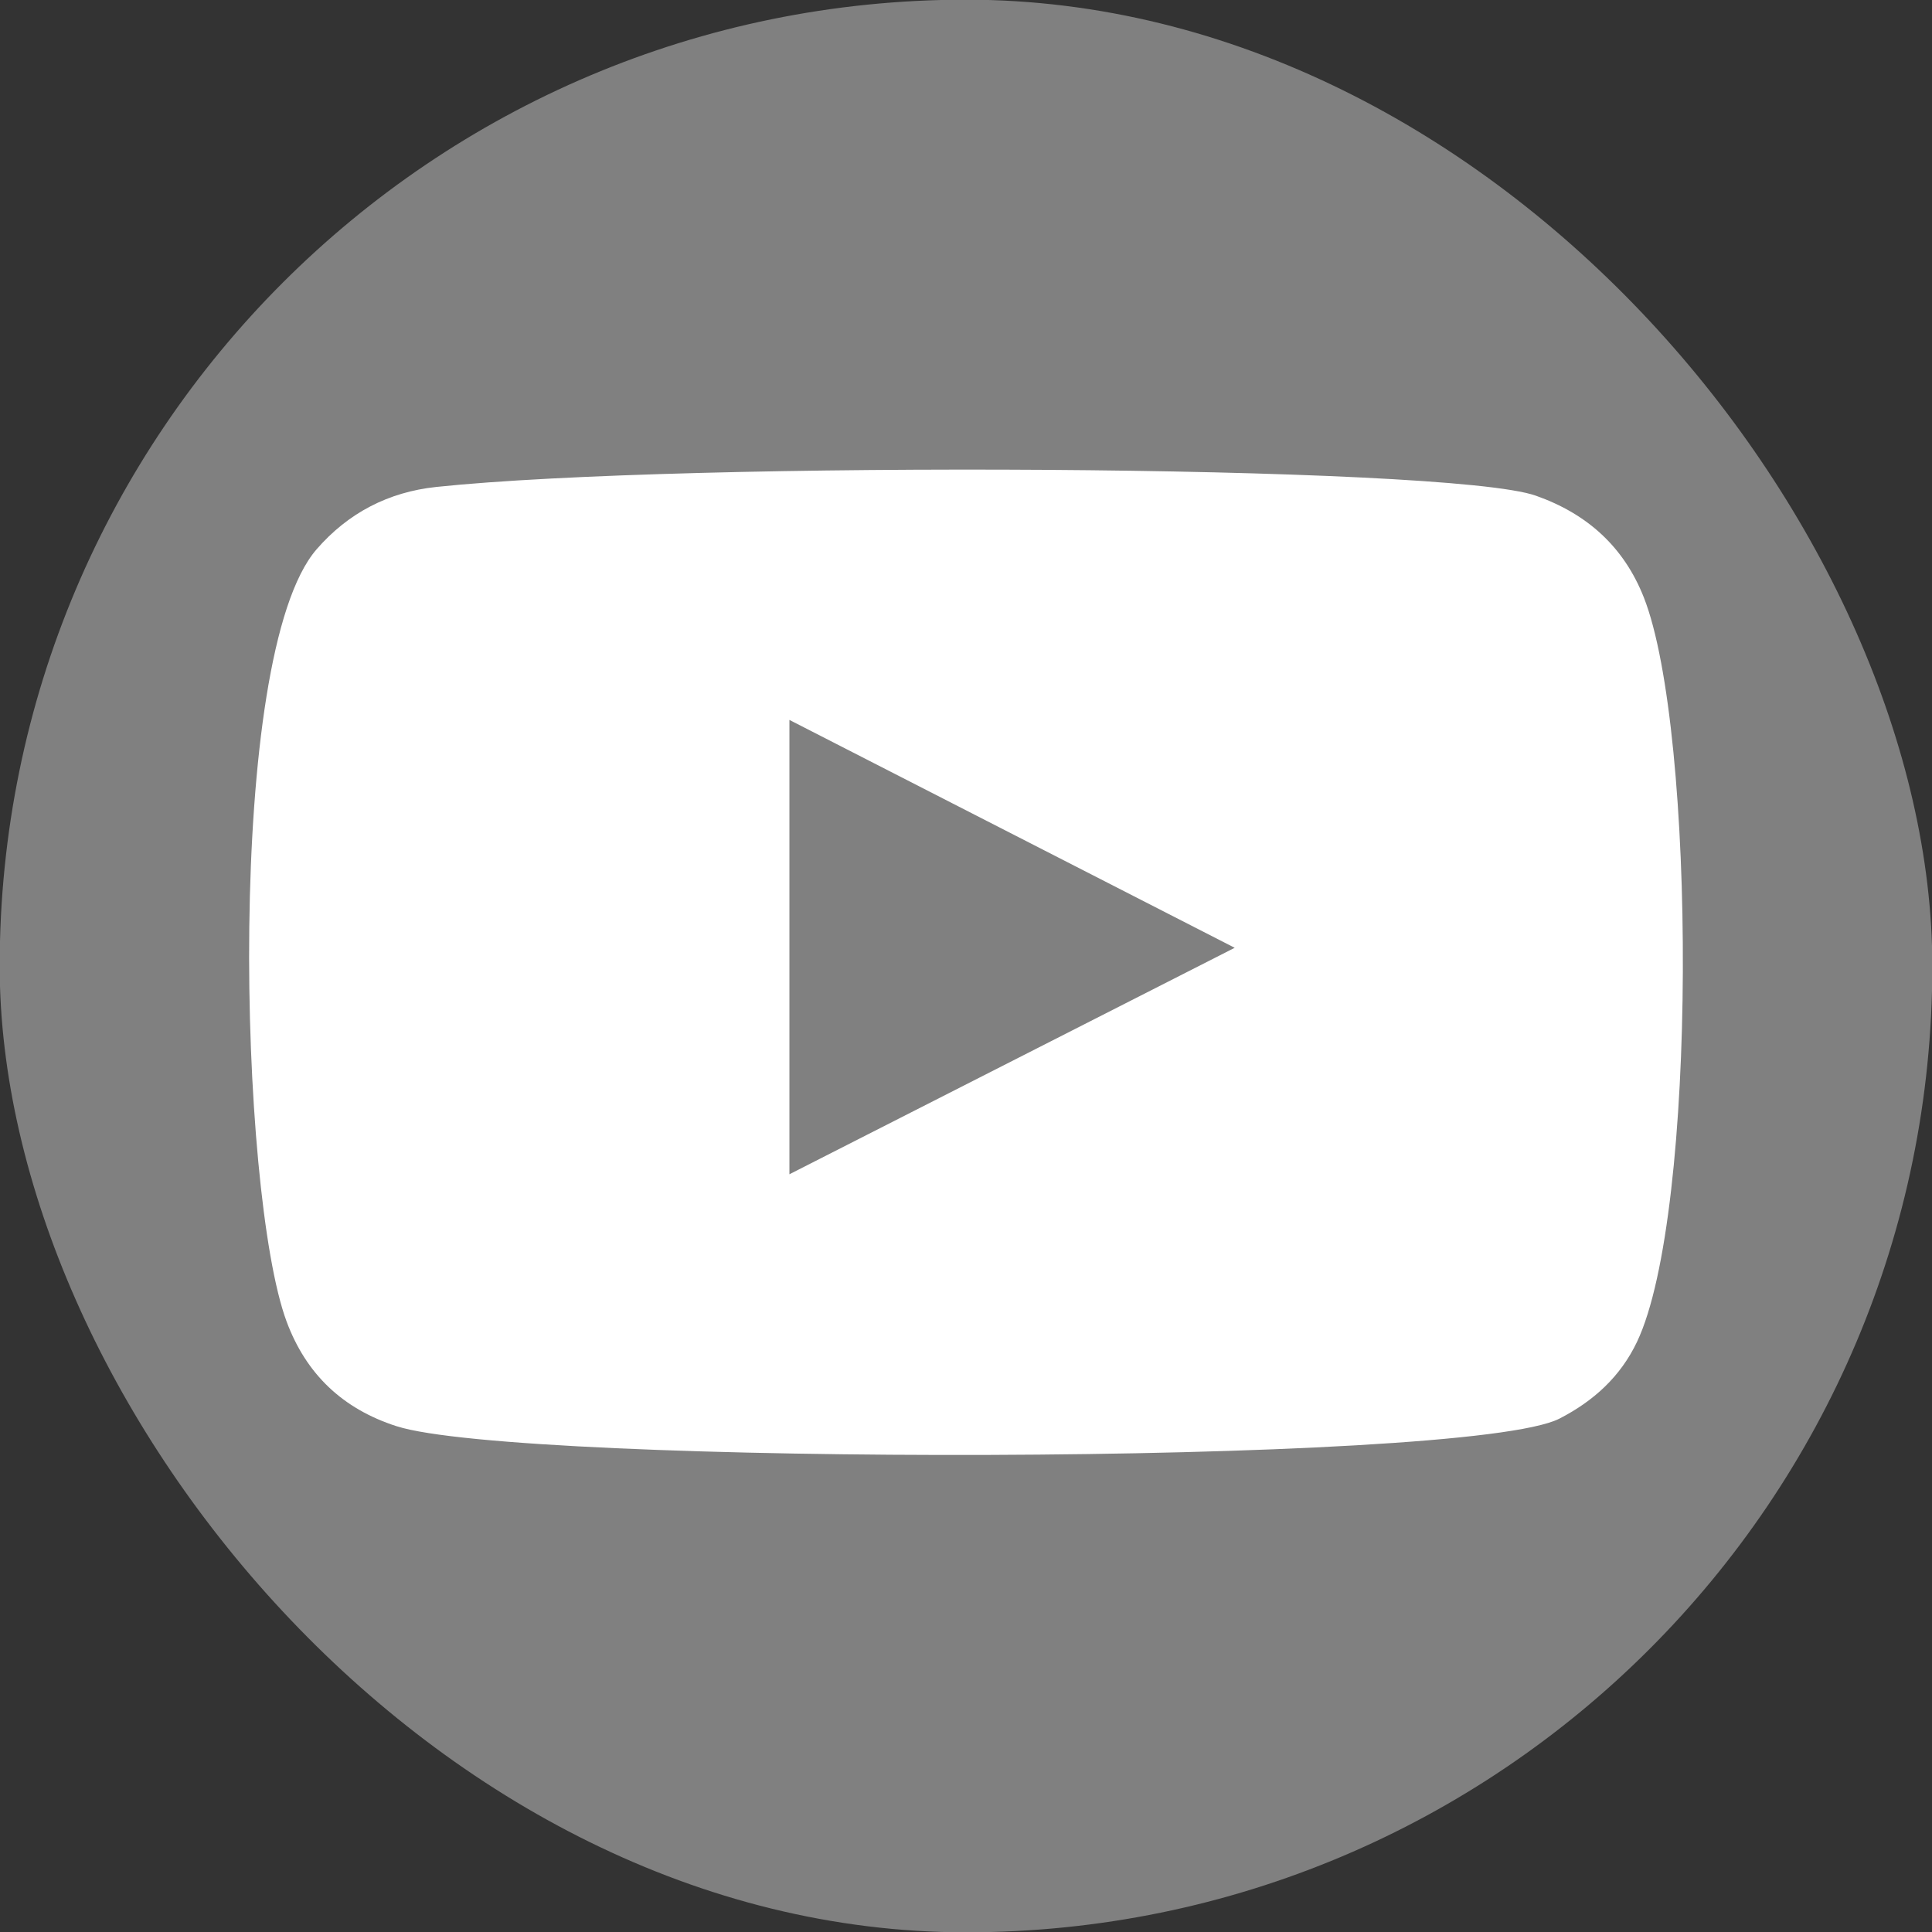
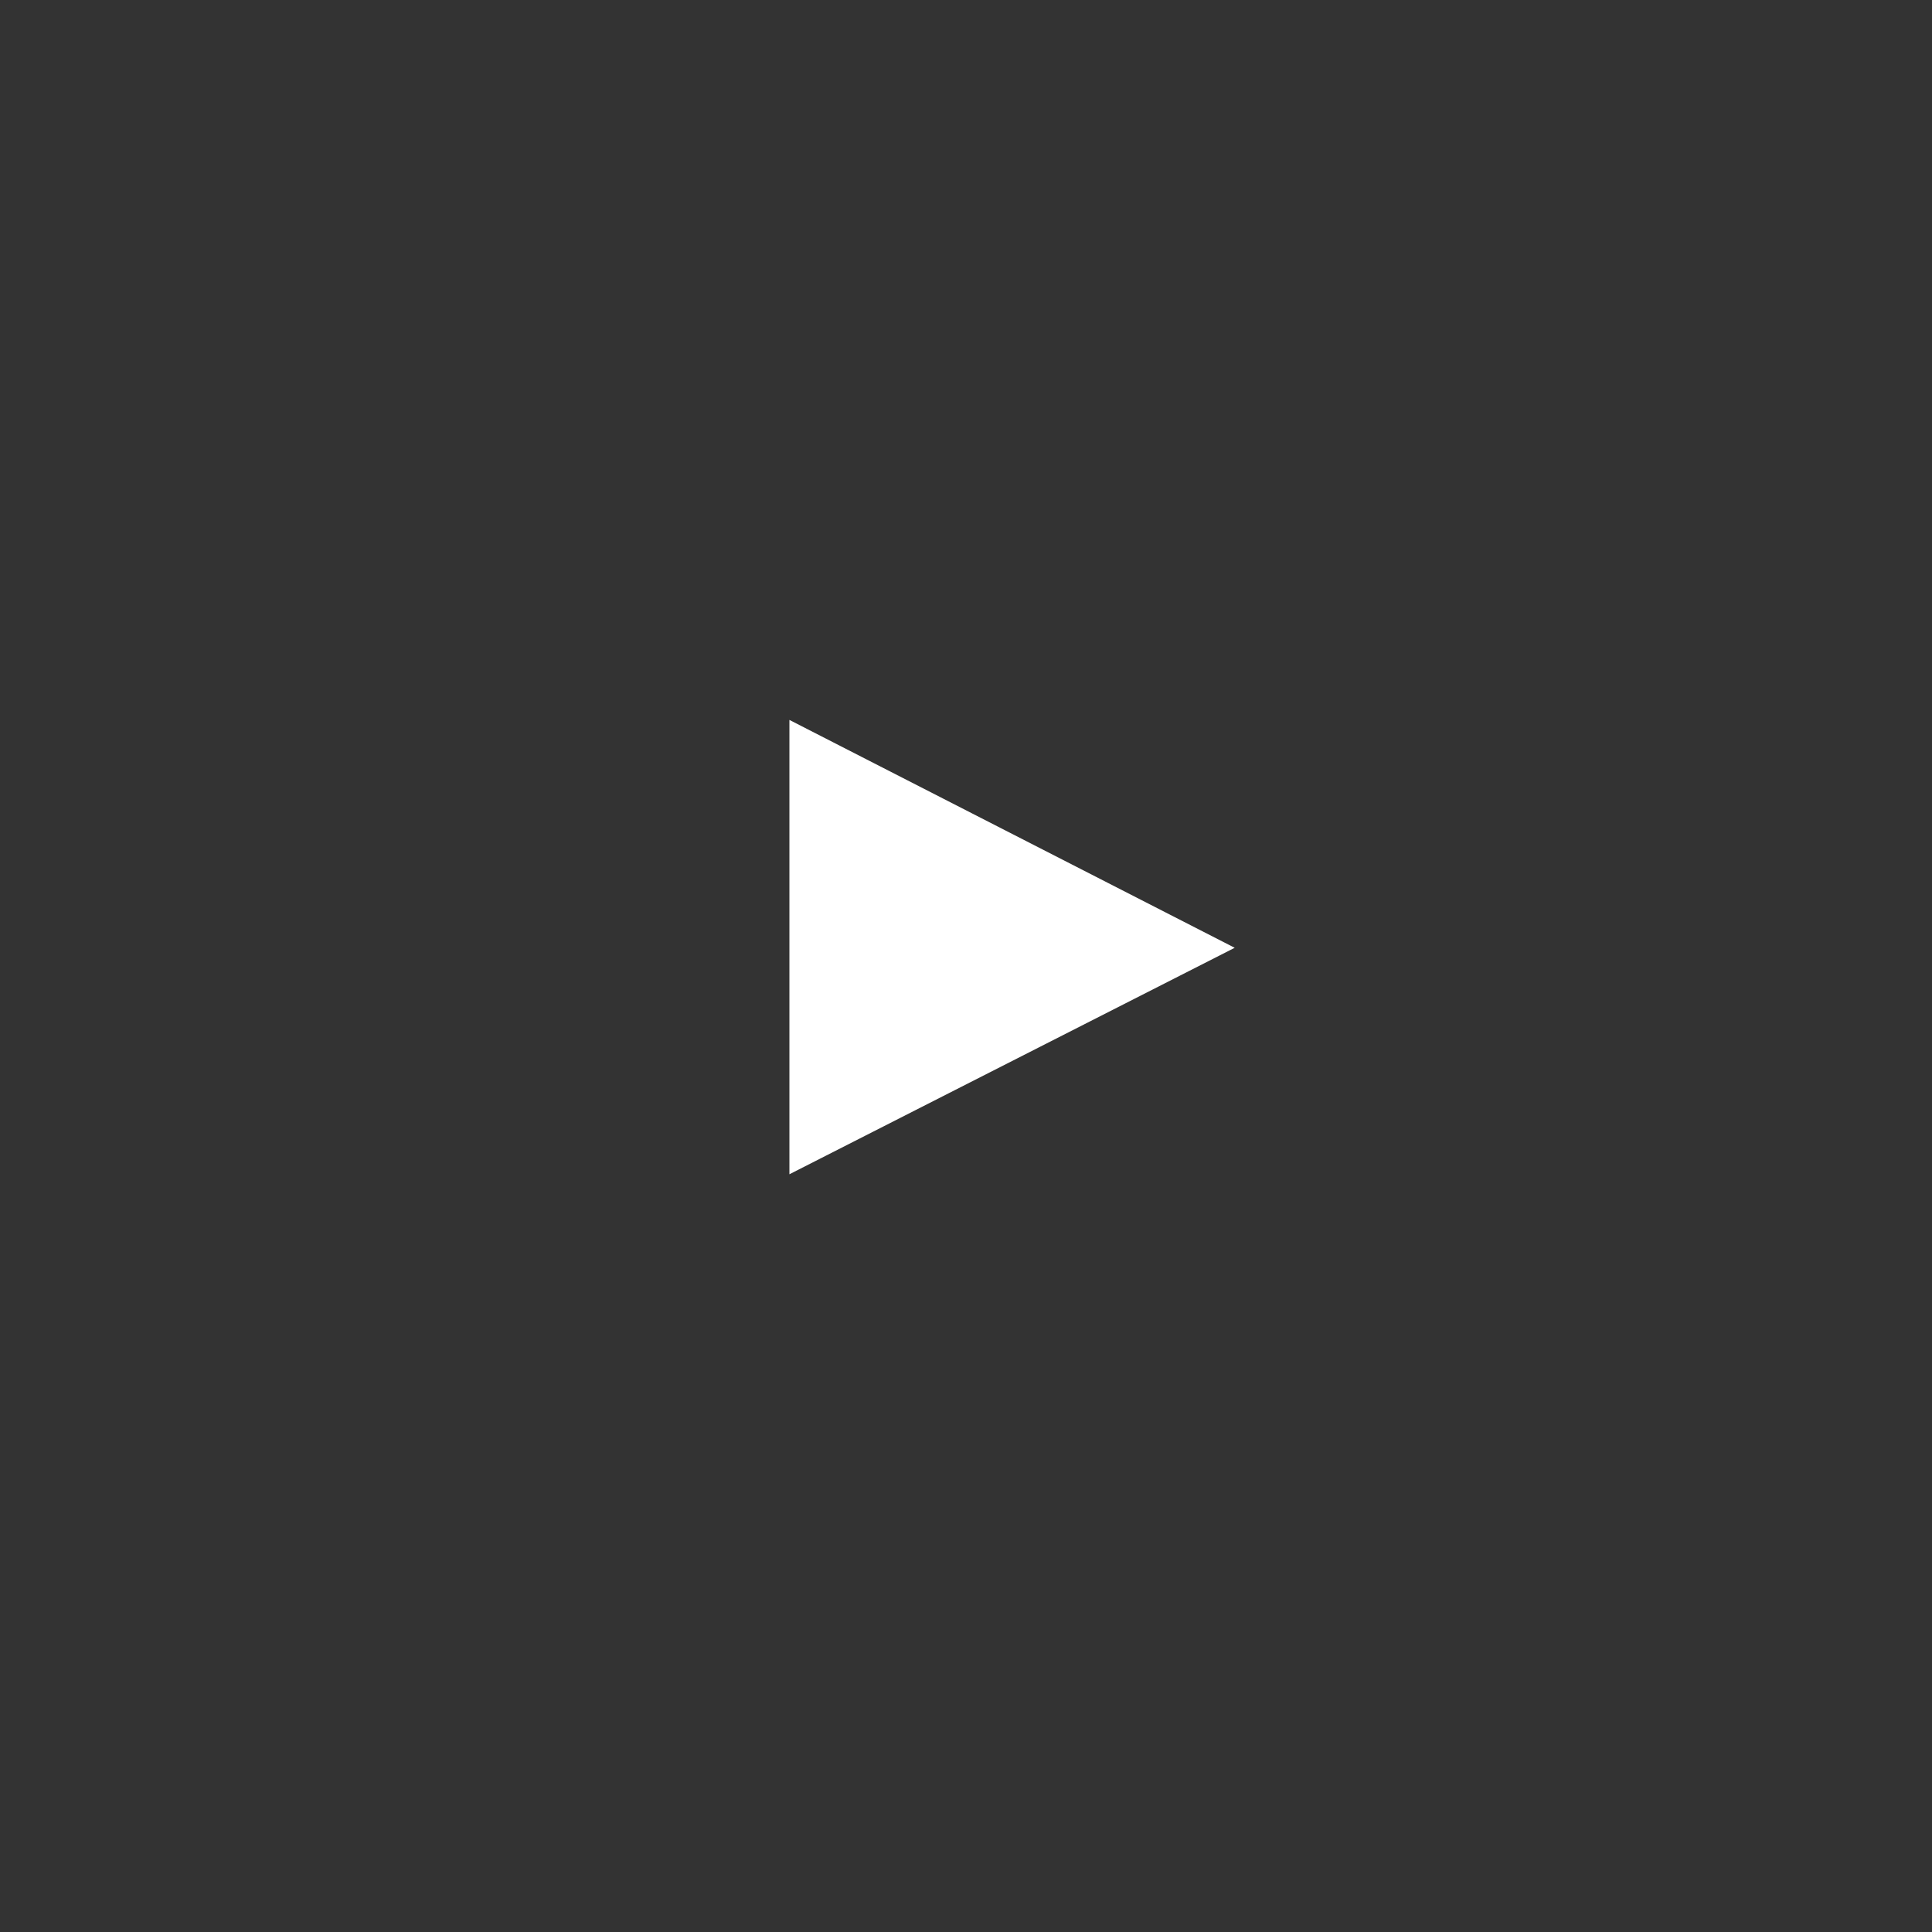
<svg xmlns="http://www.w3.org/2000/svg" id="_x2DC_àð_x5F_1" viewBox="0 0 608 608">
  <rect x="0" y="0" width="608" height="608" fill="#333333" stroke="none" />
  <defs>
    <style>.cls-1{fill:#fff;fill-rule:evenodd;}.cls-2{fill:gray;}</style>
  </defs>
-   <rect class="cls-2" x="-.1" y="-.1" width="608.2" height="608.2" rx="304.1" ry="304.1" />
-   <path class="cls-1" d="M124.83,448.84c-17.03-5.48-28.5-16.43-34.65-32.99-14.99-40.45-19.43-209.63,9.44-242.97,9.87-11.39,22.57-18.05,37.71-19.64,77.8-8.21,318.28-7.04,345.99,2.75,16.23,5.72,27.75,16.15,34.02,32.09,16.41,41.81,16.98,193.92-2.17,234.19-5.19,10.92-13.64,18.63-24.4,24.16-29.01,14.93-327.76,14.75-365.94,2.4ZM248.43,369.54c46.78-23.8,93.16-47.39,140.13-71.27-47.04-24.06-93.4-47.79-140.13-71.71v142.98Z" />
+   <path class="cls-1" d="M124.83,448.84ZM248.43,369.54c46.78-23.8,93.16-47.39,140.13-71.27-47.04-24.06-93.4-47.79-140.13-71.71v142.98Z" />
</svg>